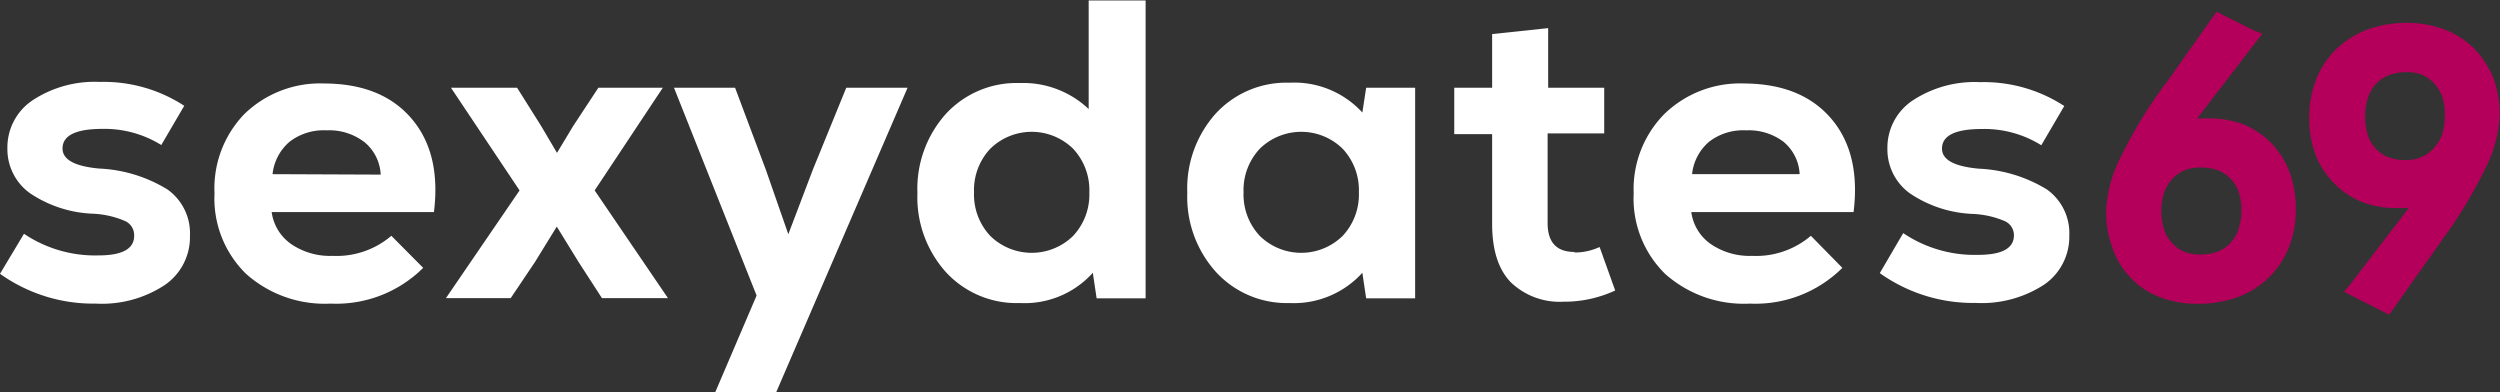
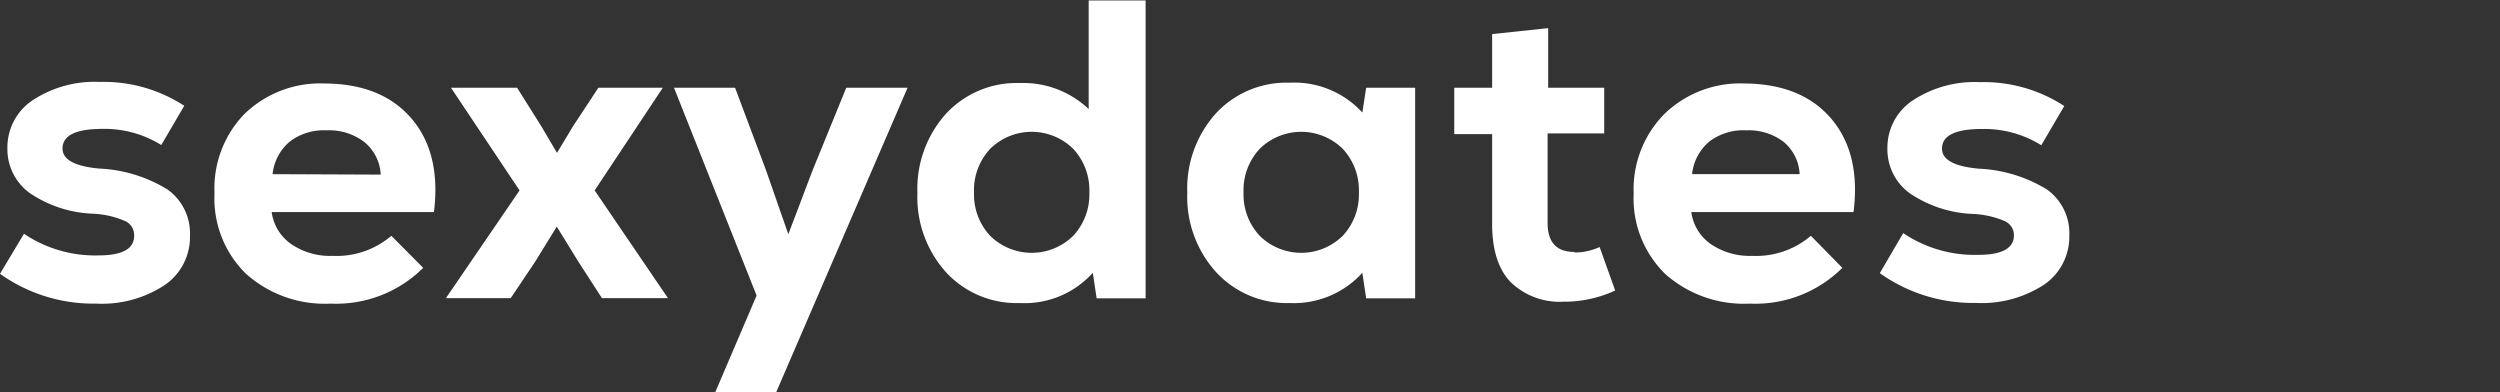
<svg xmlns="http://www.w3.org/2000/svg" viewBox="0 0 223.07 35">
  <rect x="0" y="0" width="223.07" height="35" fill="#333333" stroke="none" />
  <defs>
    <style>.a{isolation:isolate;}.b{fill:#b4005a;}.b,.c{fill-rule:evenodd;}.c{fill:#fff;}</style>
  </defs>
  <title>Sexydates69</title>
  <g class="a">
-     <path class="b" d="M210.6,13.81a7.53,7.53,0,0,0-2.48-1.72,8.29,8.29,0,0,0-3.06-.56,7.33,7.33,0,0,0-.81,0l-.18,0-.16,0,5.32-6.93.5-.63L209,3.69l-2.85-1.43-.5-.26-.34.47-4,5.66v0l-.4.53v0a39.72,39.72,0,0,0-3.8,6.28,11.58,11.58,0,0,0-1.32,4.79,9.15,9.15,0,0,0,.56,3.34A7.06,7.06,0,0,0,198,25.77a6.84,6.84,0,0,0,2.64,1.72,9.12,9.12,0,0,0,3.32.58,10.66,10.66,0,0,0,3.51-.58,7.8,7.8,0,0,0,4.64-4.5,9.19,9.19,0,0,0,.6-3.42,9.2,9.2,0,0,0-.53-3.19A7.9,7.9,0,0,0,210.6,13.81Zm-3,7.65a3.9,3.9,0,0,1-.73,1.19h0a3.18,3.18,0,0,1-1.14.76,4.39,4.39,0,0,1-1.6.26,3.46,3.46,0,0,1-1.39-.26,2.78,2.78,0,0,1-1.06-.77,3.22,3.22,0,0,1-.73-1.22,5.55,5.55,0,0,1,0-3.24,3.5,3.5,0,0,1,.73-1.24,3,3,0,0,1,1.08-.77,3.56,3.56,0,0,1,1.42-.26,4.69,4.69,0,0,1,1.58.24,3.21,3.21,0,0,1,1.13.76,3.33,3.33,0,0,1,.73,1.19,5.36,5.36,0,0,1,.24,1.69A5.3,5.3,0,0,1,207.57,21.47ZM230.37,8a8.13,8.13,0,0,0-1.71-2.67A7.61,7.61,0,0,0,226,3.6,9.52,9.52,0,0,0,222.68,3a10.26,10.26,0,0,0-3.53.58,8.06,8.06,0,0,0-2.82,1.76,7.7,7.7,0,0,0-1.82,2.74,9.26,9.26,0,0,0-.6,3.42,9.16,9.16,0,0,0,.53,3.17,7.35,7.35,0,0,0,1.63,2.58,7.11,7.11,0,0,0,2.5,1.71,8,8,0,0,0,3.06.56,7.17,7.17,0,0,0,.82,0l.34,0-5.3,6.91L217,27l.71.35,2.82,1.43.5.26.34-.47,4-5.64.39-.56a40.7,40.7,0,0,0,3.82-6.3,11.5,11.5,0,0,0,1.32-4.79A9.36,9.36,0,0,0,230.37,8Zm-4.59,4.9a3.54,3.54,0,0,1-.74,1.26,3.13,3.13,0,0,1-1.1.81,3.43,3.43,0,0,1-1.39.27A4.26,4.26,0,0,1,221,15a2.86,2.86,0,0,1-1.13-.76,3.23,3.23,0,0,1-.73-1.21,5.51,5.51,0,0,1-.24-1.71,4.85,4.85,0,0,1,.26-1.66,3.15,3.15,0,0,1,1.87-2,4.53,4.53,0,0,1,1.61-.26,3.47,3.47,0,0,1,1.39.26,3.39,3.39,0,0,1,1.06.77,3.76,3.76,0,0,1,.71,1.22A5,5,0,0,1,226,11.3,4.89,4.89,0,0,1,225.78,12.91Z" transform="translate(-7.86 -0.96)" />
-   </g>
+     </g>
  <g class="a">
    <path class="c" d="M22.81,17.87A12.71,12.71,0,0,0,16.71,16q-3.27-.3-3.27-1.79,0-1.75,3.57-1.75a9.59,9.59,0,0,1,5.24,1.44l2.05-3.5a13.14,13.14,0,0,0-7.52-2.13,10.07,10.07,0,0,0-6,1.63,5.06,5.06,0,0,0-2.26,4.29,4.84,4.84,0,0,0,2,4,10.77,10.77,0,0,0,5.68,1.84,8.17,8.17,0,0,1,2.77.63A1.38,1.38,0,0,1,19.83,22q0,1.75-3.19,1.75A11.38,11.38,0,0,1,10,21.82L7.86,25.39a14.33,14.33,0,0,0,8.55,2.66,10.2,10.2,0,0,0,6.14-1.65A5.18,5.18,0,0,0,24.81,22,4.8,4.8,0,0,0,22.81,17.87Zm14-9.46a9.7,9.7,0,0,0-7.14,2.72A9.55,9.55,0,0,0,27,18.21a9.41,9.41,0,0,0,2.81,7.18,10.55,10.55,0,0,0,7.56,2.66,11,11,0,0,0,8.25-3.19L42.78,22a7.52,7.52,0,0,1-5.24,1.79,6.13,6.13,0,0,1-3.71-1.06,4.15,4.15,0,0,1-1.73-2.85H46.58q.65-5.24-2-8.34T36.85,8.41ZM32.18,16.5a4.4,4.4,0,0,1,1.54-2.91,5,5,0,0,1,3.29-1,5.15,5.15,0,0,1,3.38,1.06,4,4,0,0,1,1.44,2.89ZM67,8.79H61.25L59,12.21,57.56,14.6l-1.41-2.39L54,8.79H48.1l6.12,9.16-6.57,9.61h5.78l2.17-3.23,1.94-3.15,1.94,3.15,2.09,3.23h5.89l-6.54-9.61Zm13.38,7.33L78.2,21.86l-2-5.74L73.45,8.79H68l7.37,18.54L71.66,36H77.1L88.84,8.79H83.37ZM105,10.69a8.48,8.48,0,0,0-6.16-2.32,8.57,8.57,0,0,0-6.57,2.74,10,10,0,0,0-2.55,7.07,10,10,0,0,0,2.55,7.07A8.57,8.57,0,0,0,98.87,28a8.18,8.18,0,0,0,6.5-2.7l.34,2.28h4.37V1H105ZM103.62,22a5.28,5.28,0,0,1-7.41,0,5.4,5.4,0,0,1-1.44-3.88,5.4,5.4,0,0,1,1.44-3.88,5.28,5.28,0,0,1,7.41,0,5.4,5.4,0,0,1,1.44,3.88A5.4,5.4,0,0,1,103.62,22Zm25.8-11a8.23,8.23,0,0,0-6.5-2.66,8.57,8.57,0,0,0-6.57,2.74,10,10,0,0,0-2.55,7.07,10,10,0,0,0,2.55,7.07A8.57,8.57,0,0,0,122.92,28a8.25,8.25,0,0,0,6.5-2.7l.34,2.28h4.37V8.79h-4.37Zm-1.75,11a5.28,5.28,0,0,1-7.41,0,5.4,5.4,0,0,1-1.44-3.88,5.4,5.4,0,0,1,1.44-3.88,5.28,5.28,0,0,1,7.41,0,5.4,5.4,0,0,1,1.44,3.88A5.4,5.4,0,0,1,127.67,22Zm20.67,1.44q-2.39,0-2.39-2.58v-8H151V8.79H146V3.47l-5,.53V8.79h-3.38v4.14h3.38v8q0,3.53,1.69,5.24a6.3,6.3,0,0,0,4.69,1.71,10.78,10.78,0,0,0,4.6-1L150.59,23A5.27,5.27,0,0,1,148.35,23.49ZM163.51,8.41a9.7,9.7,0,0,0-7.14,2.72,9.55,9.55,0,0,0-2.74,7.09,9.41,9.41,0,0,0,2.81,7.18A10.55,10.55,0,0,0,164,28.05a11,11,0,0,0,8.25-3.19L169.44,22a7.52,7.52,0,0,1-5.24,1.79,6.13,6.13,0,0,1-3.7-1.06,4.15,4.15,0,0,1-1.73-2.85h14.48q.65-5.24-2-8.34T163.51,8.41Zm-4.67,8.09a4.4,4.4,0,0,1,1.54-2.91,5,5,0,0,1,3.29-1A5.15,5.15,0,0,1,167,13.61a4,4,0,0,1,1.44,2.89Zm31.67,1.37a12.71,12.71,0,0,0-6.1-1.86q-3.27-.3-3.27-1.79,0-1.75,3.57-1.75A9.59,9.59,0,0,1,190,13.92l2.05-3.5a13.14,13.14,0,0,0-7.52-2.13,10.07,10.07,0,0,0-6,1.63,5.06,5.06,0,0,0-2.26,4.29,4.84,4.84,0,0,0,2,4,10.77,10.77,0,0,0,5.68,1.84,8.17,8.17,0,0,1,2.77.63,1.38,1.38,0,0,1,.84,1.27q0,1.75-3.19,1.75a11.38,11.38,0,0,1-6.69-1.94l-2.09,3.57a14.33,14.33,0,0,0,8.55,2.66,10.2,10.2,0,0,0,6.14-1.65A5.18,5.18,0,0,0,192.5,22,4.8,4.8,0,0,0,190.51,17.87Z" transform="translate(-7.86 -0.96)" />
  </g>
</svg>